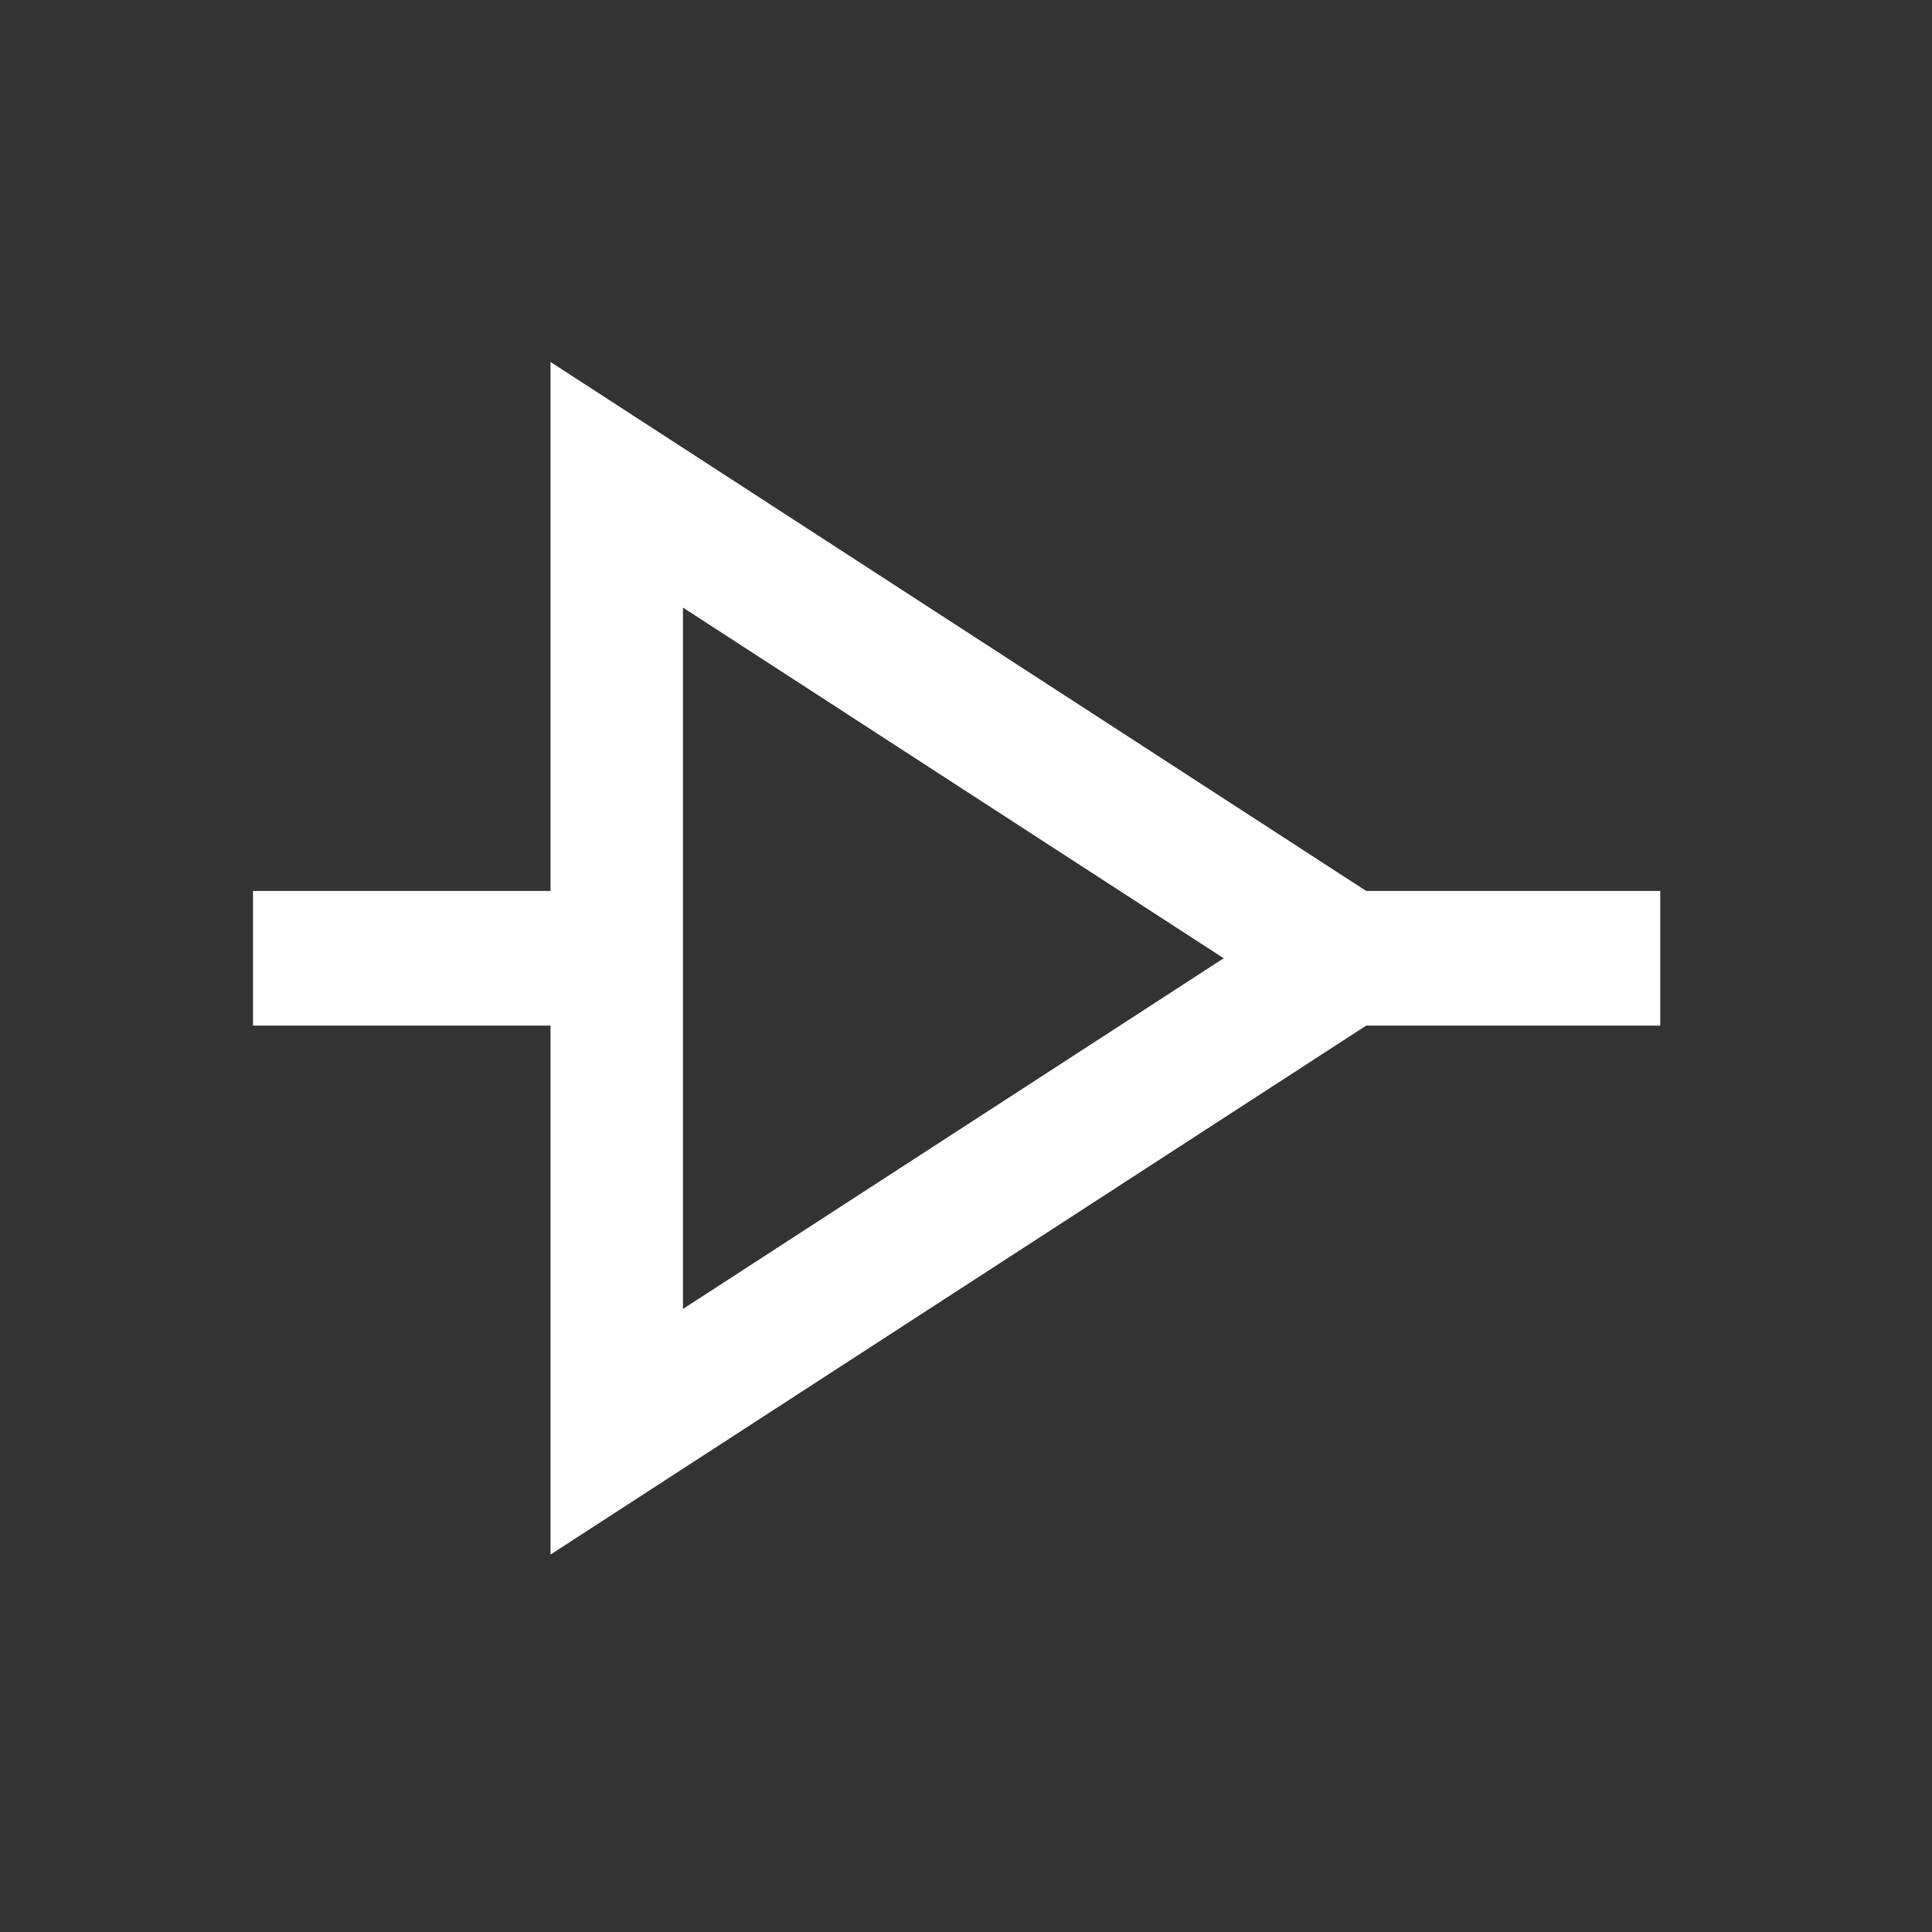
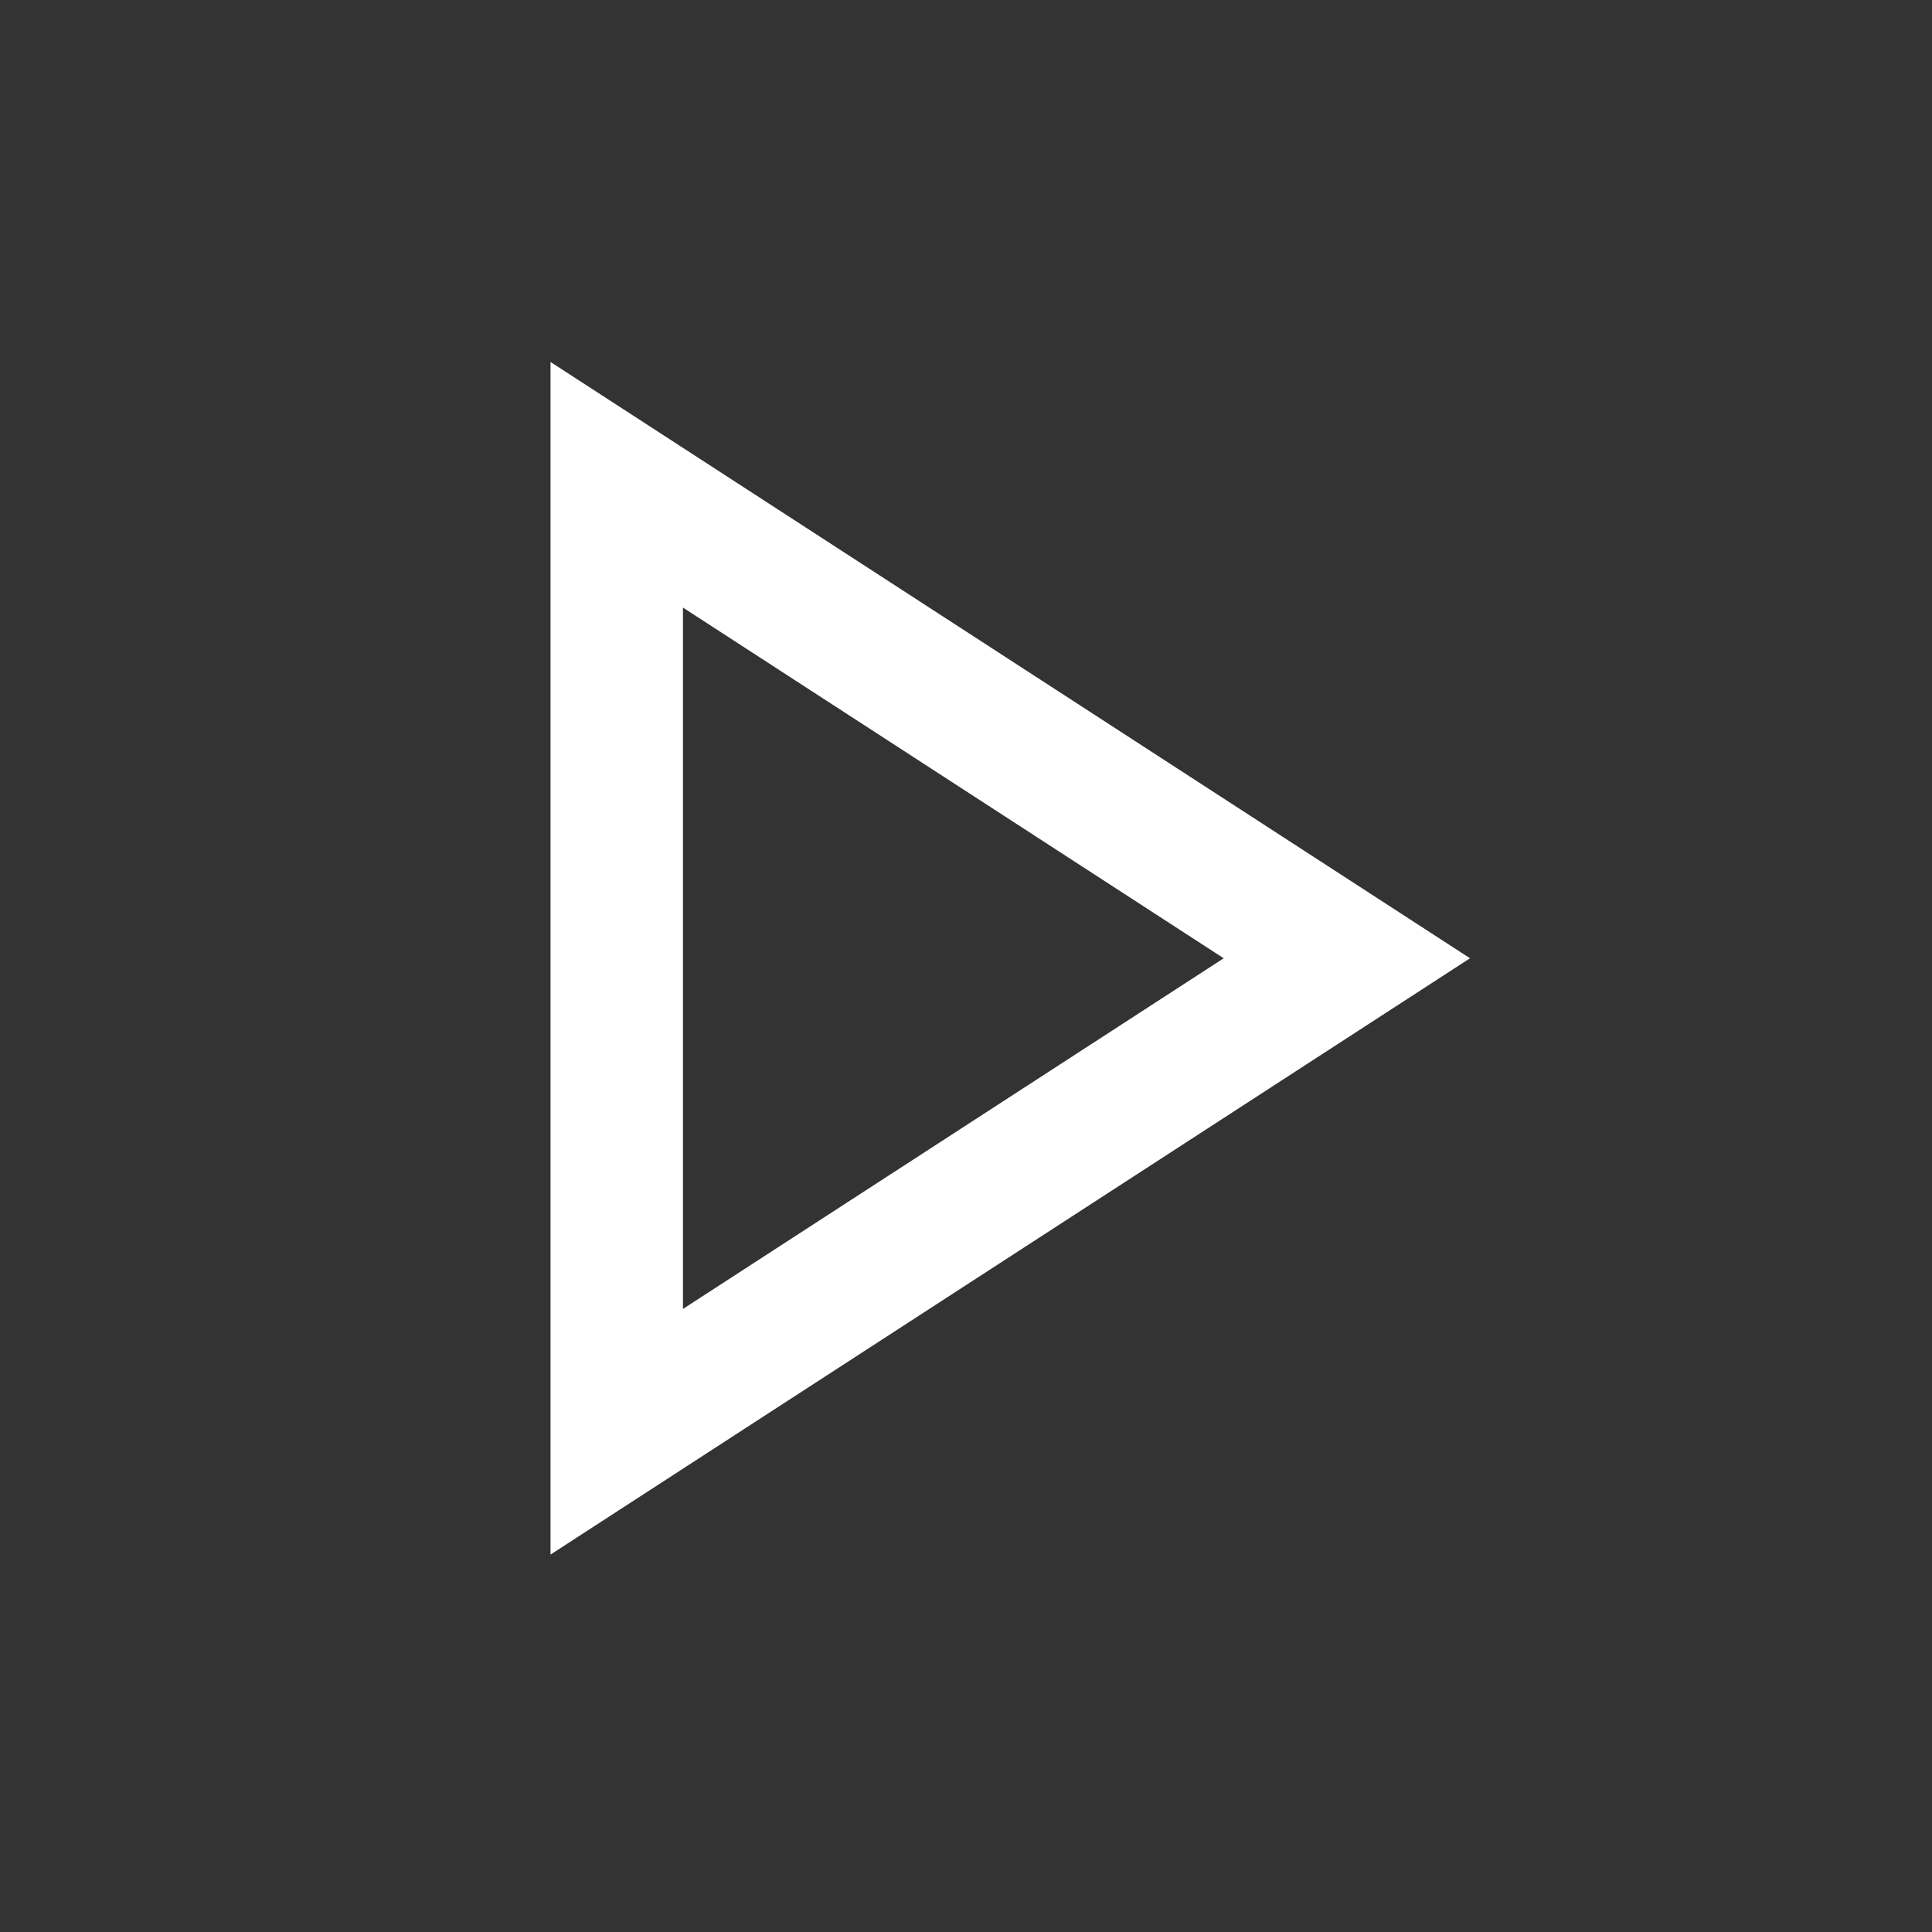
<svg xmlns="http://www.w3.org/2000/svg" width="81" height="81" viewBox="0 0 81 81" fill="none">
  <rect x="0" y="0" width="81" height="81" fill="#333333" stroke="none" />
  <g clip-path="url(#clip0)">
    <path d="M23.081 65.176V15.176L61.631 40.176L23.081 65.176ZM28.633 25.473V54.878L51.304 40.176L28.633 25.473Z" fill="white" />
-     <path d="M25.857 37.352H10.607V43H25.857V37.352Z" fill="white" />
-     <path d="M69.607 37.352H56.467V43H69.607V37.352Z" fill="white" />
+     <path d="M69.607 37.352H56.467H69.607V37.352Z" fill="white" />
  </g>
  <defs>
    <clipPath id="clip0">
      <rect width="59" height="50" fill="white" transform="translate(10.607 15.176)" />
    </clipPath>
  </defs>
</svg>